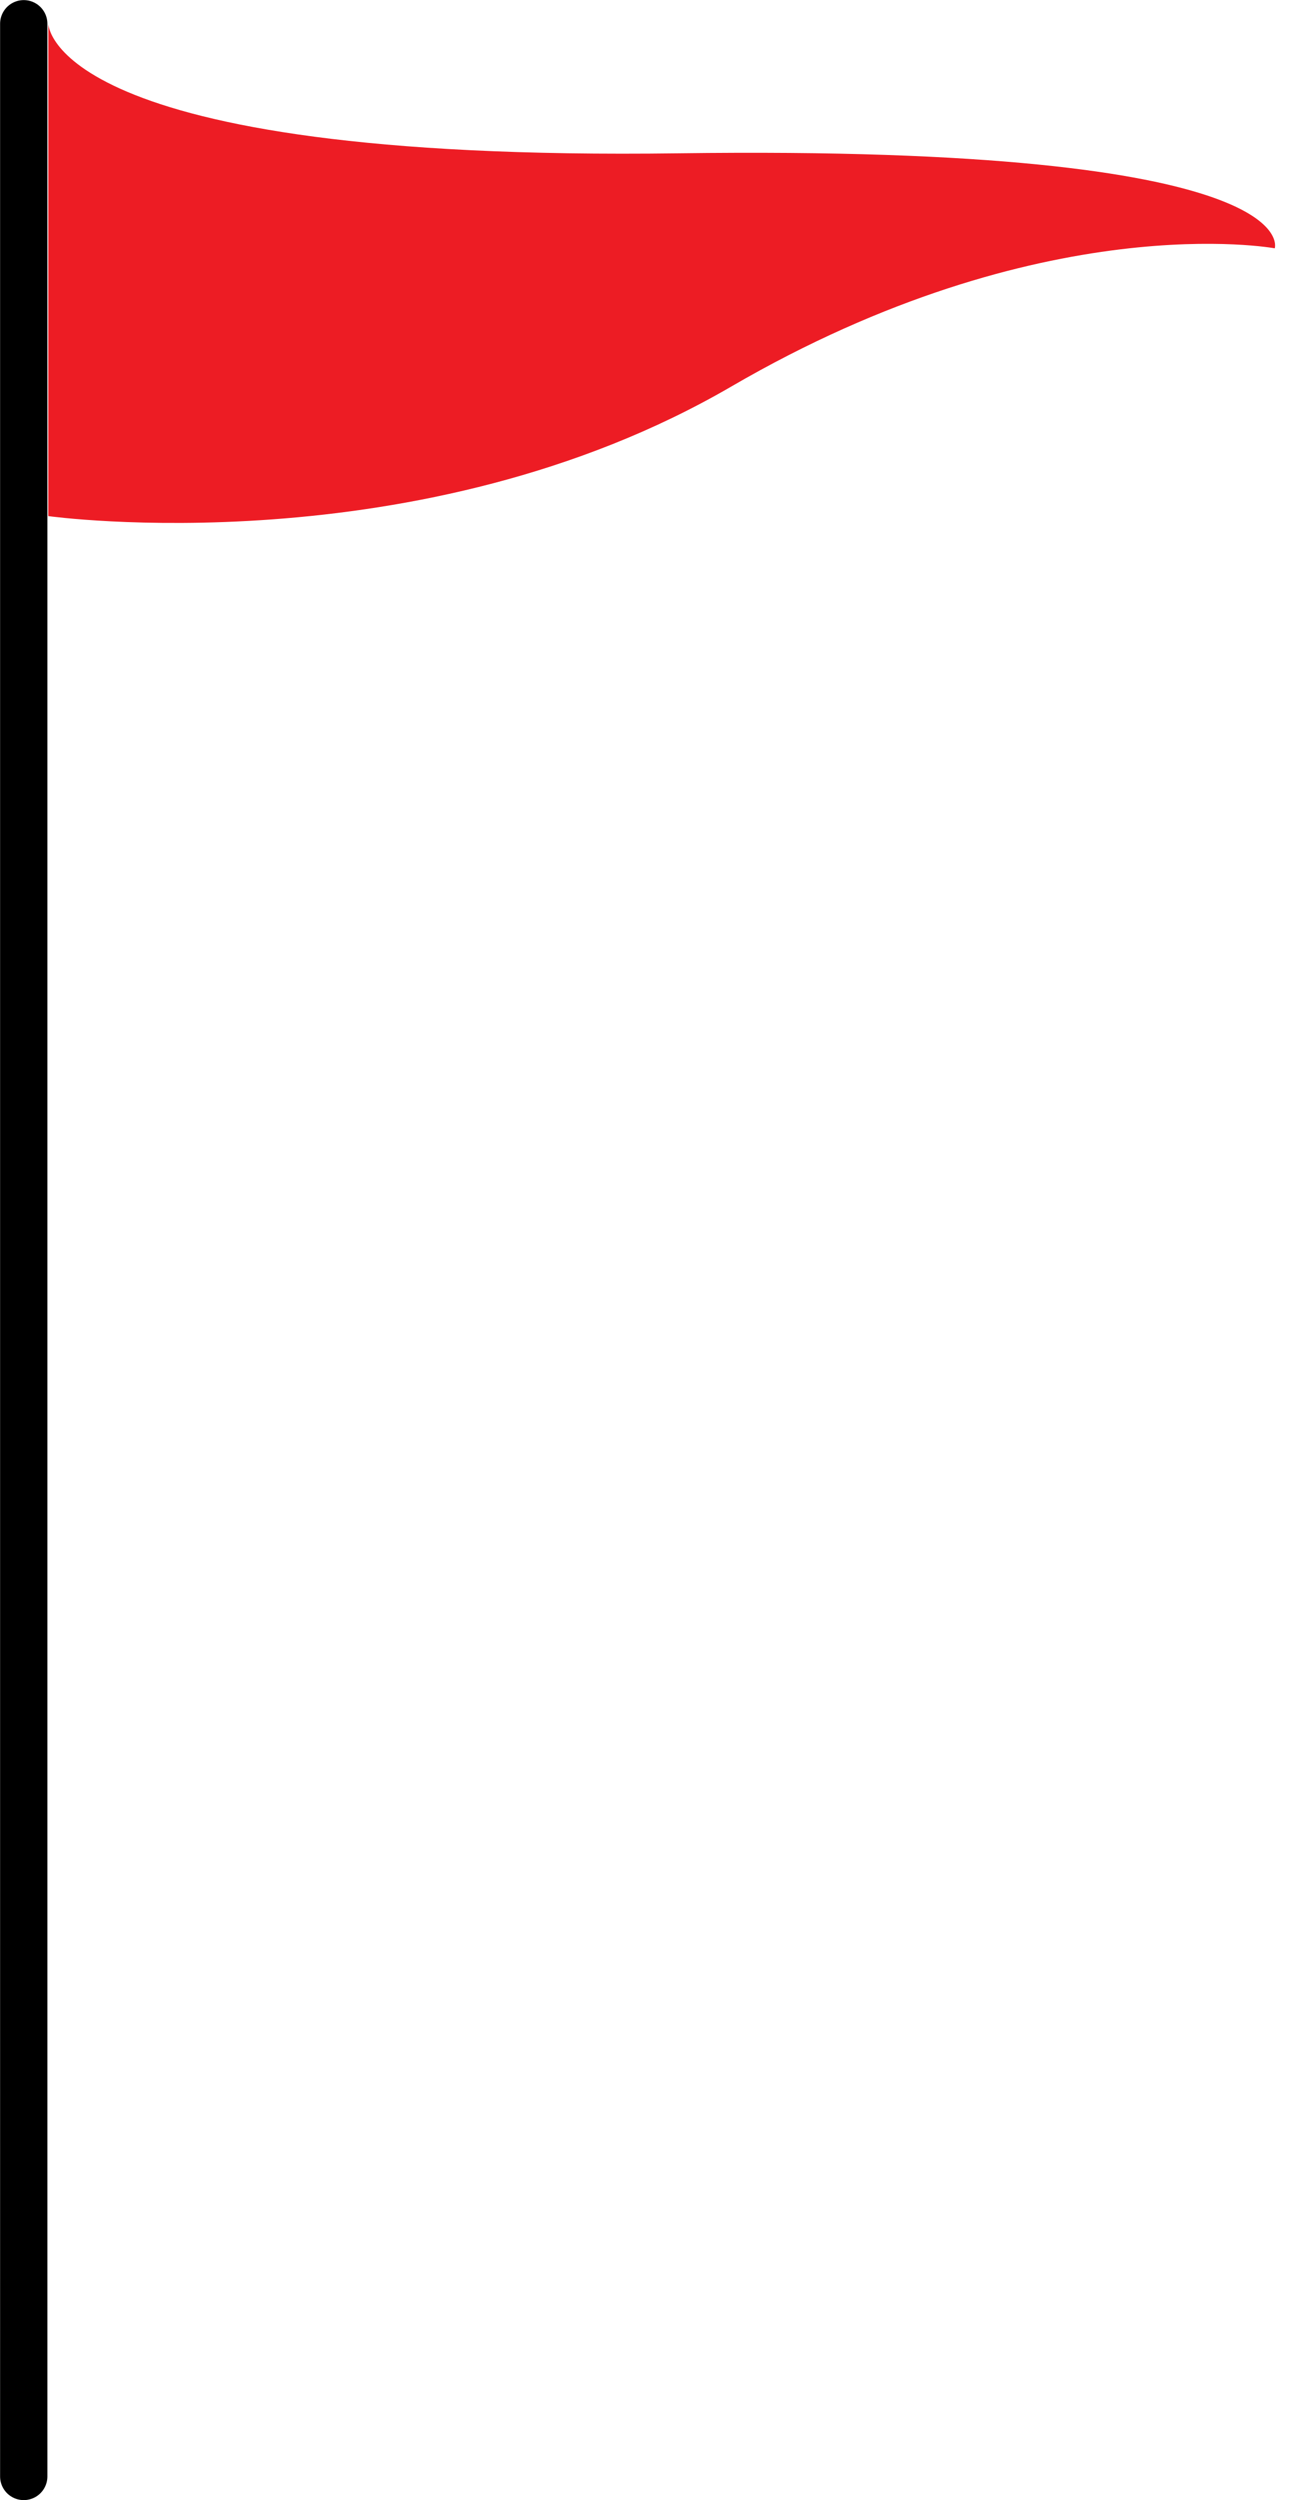
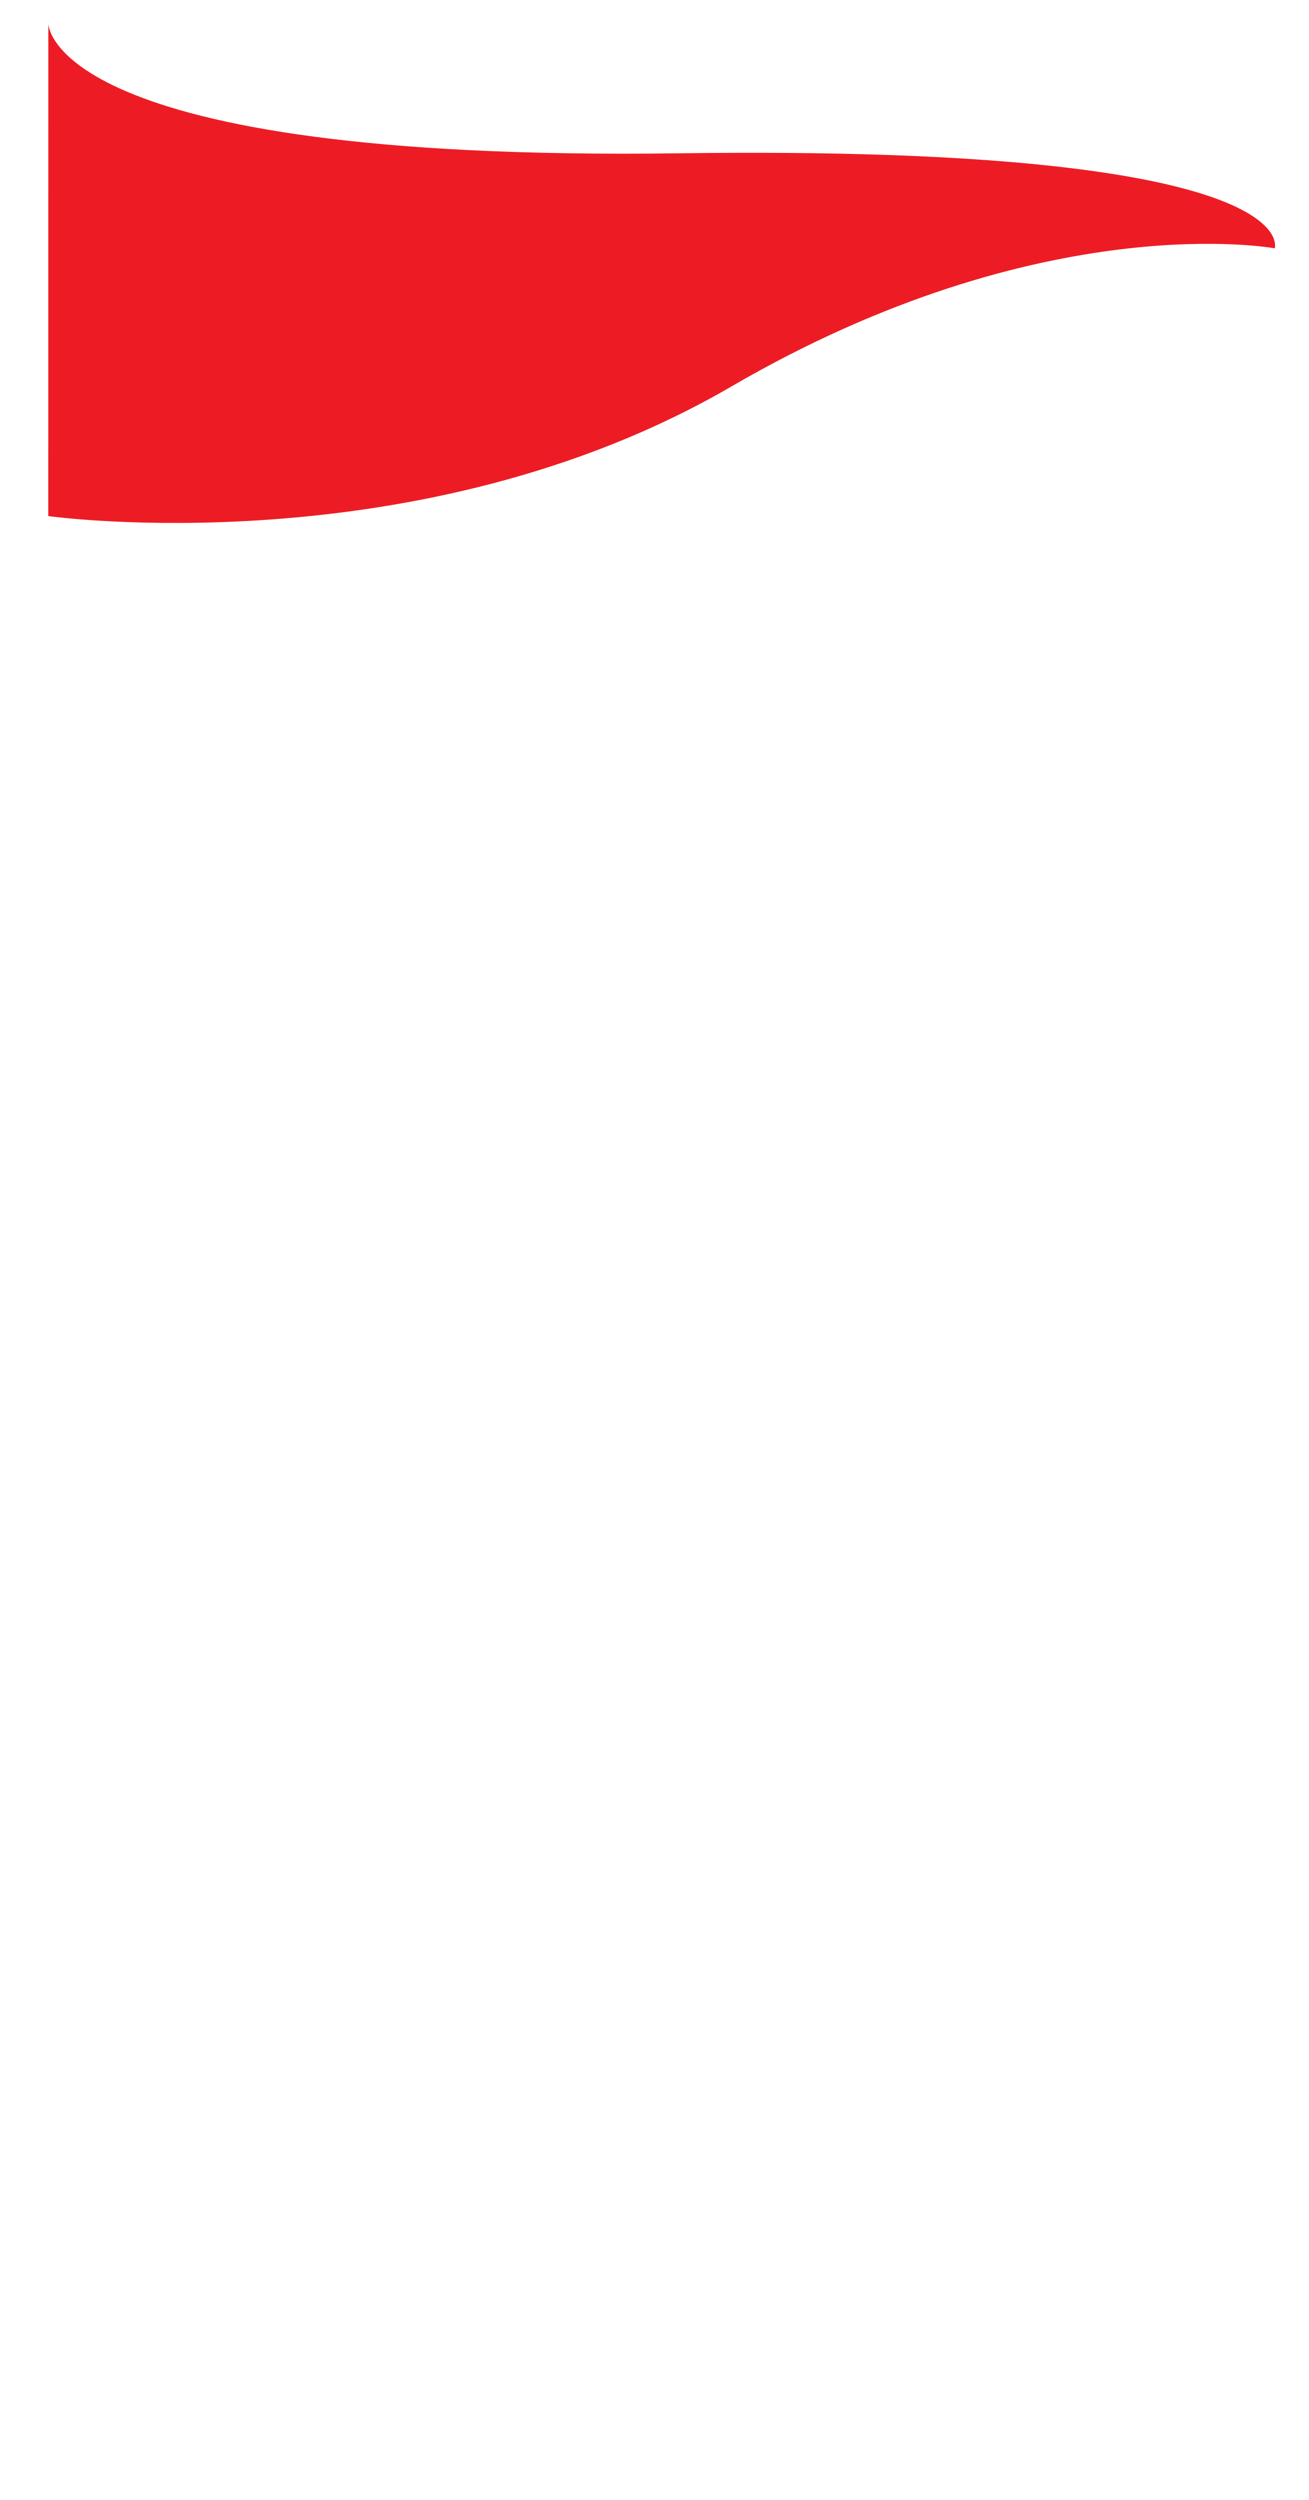
<svg xmlns="http://www.w3.org/2000/svg" height="528.6" preserveAspectRatio="xMidYMid meet" version="1.0" viewBox="303.4 88.4 276.8 528.6" width="276.8" zoomAndPan="magnify">
  <g id="change1_1">
-     <path d="m308.42 612v-518.58" fill="inherit" stroke="#000" stroke-linecap="round" stroke-miterlimit="10" stroke-width="10" />
-   </g>
+     </g>
  <g id="change2_1">
    <path d="m313.62 93.417s0 29.222 133.32 27.396 126.02 20.09 126.02 20.09-49.02-9.132-114.92 29.222-144.43 27.396-144.43 27.396" fill="#ed1c24" />
  </g>
</svg>